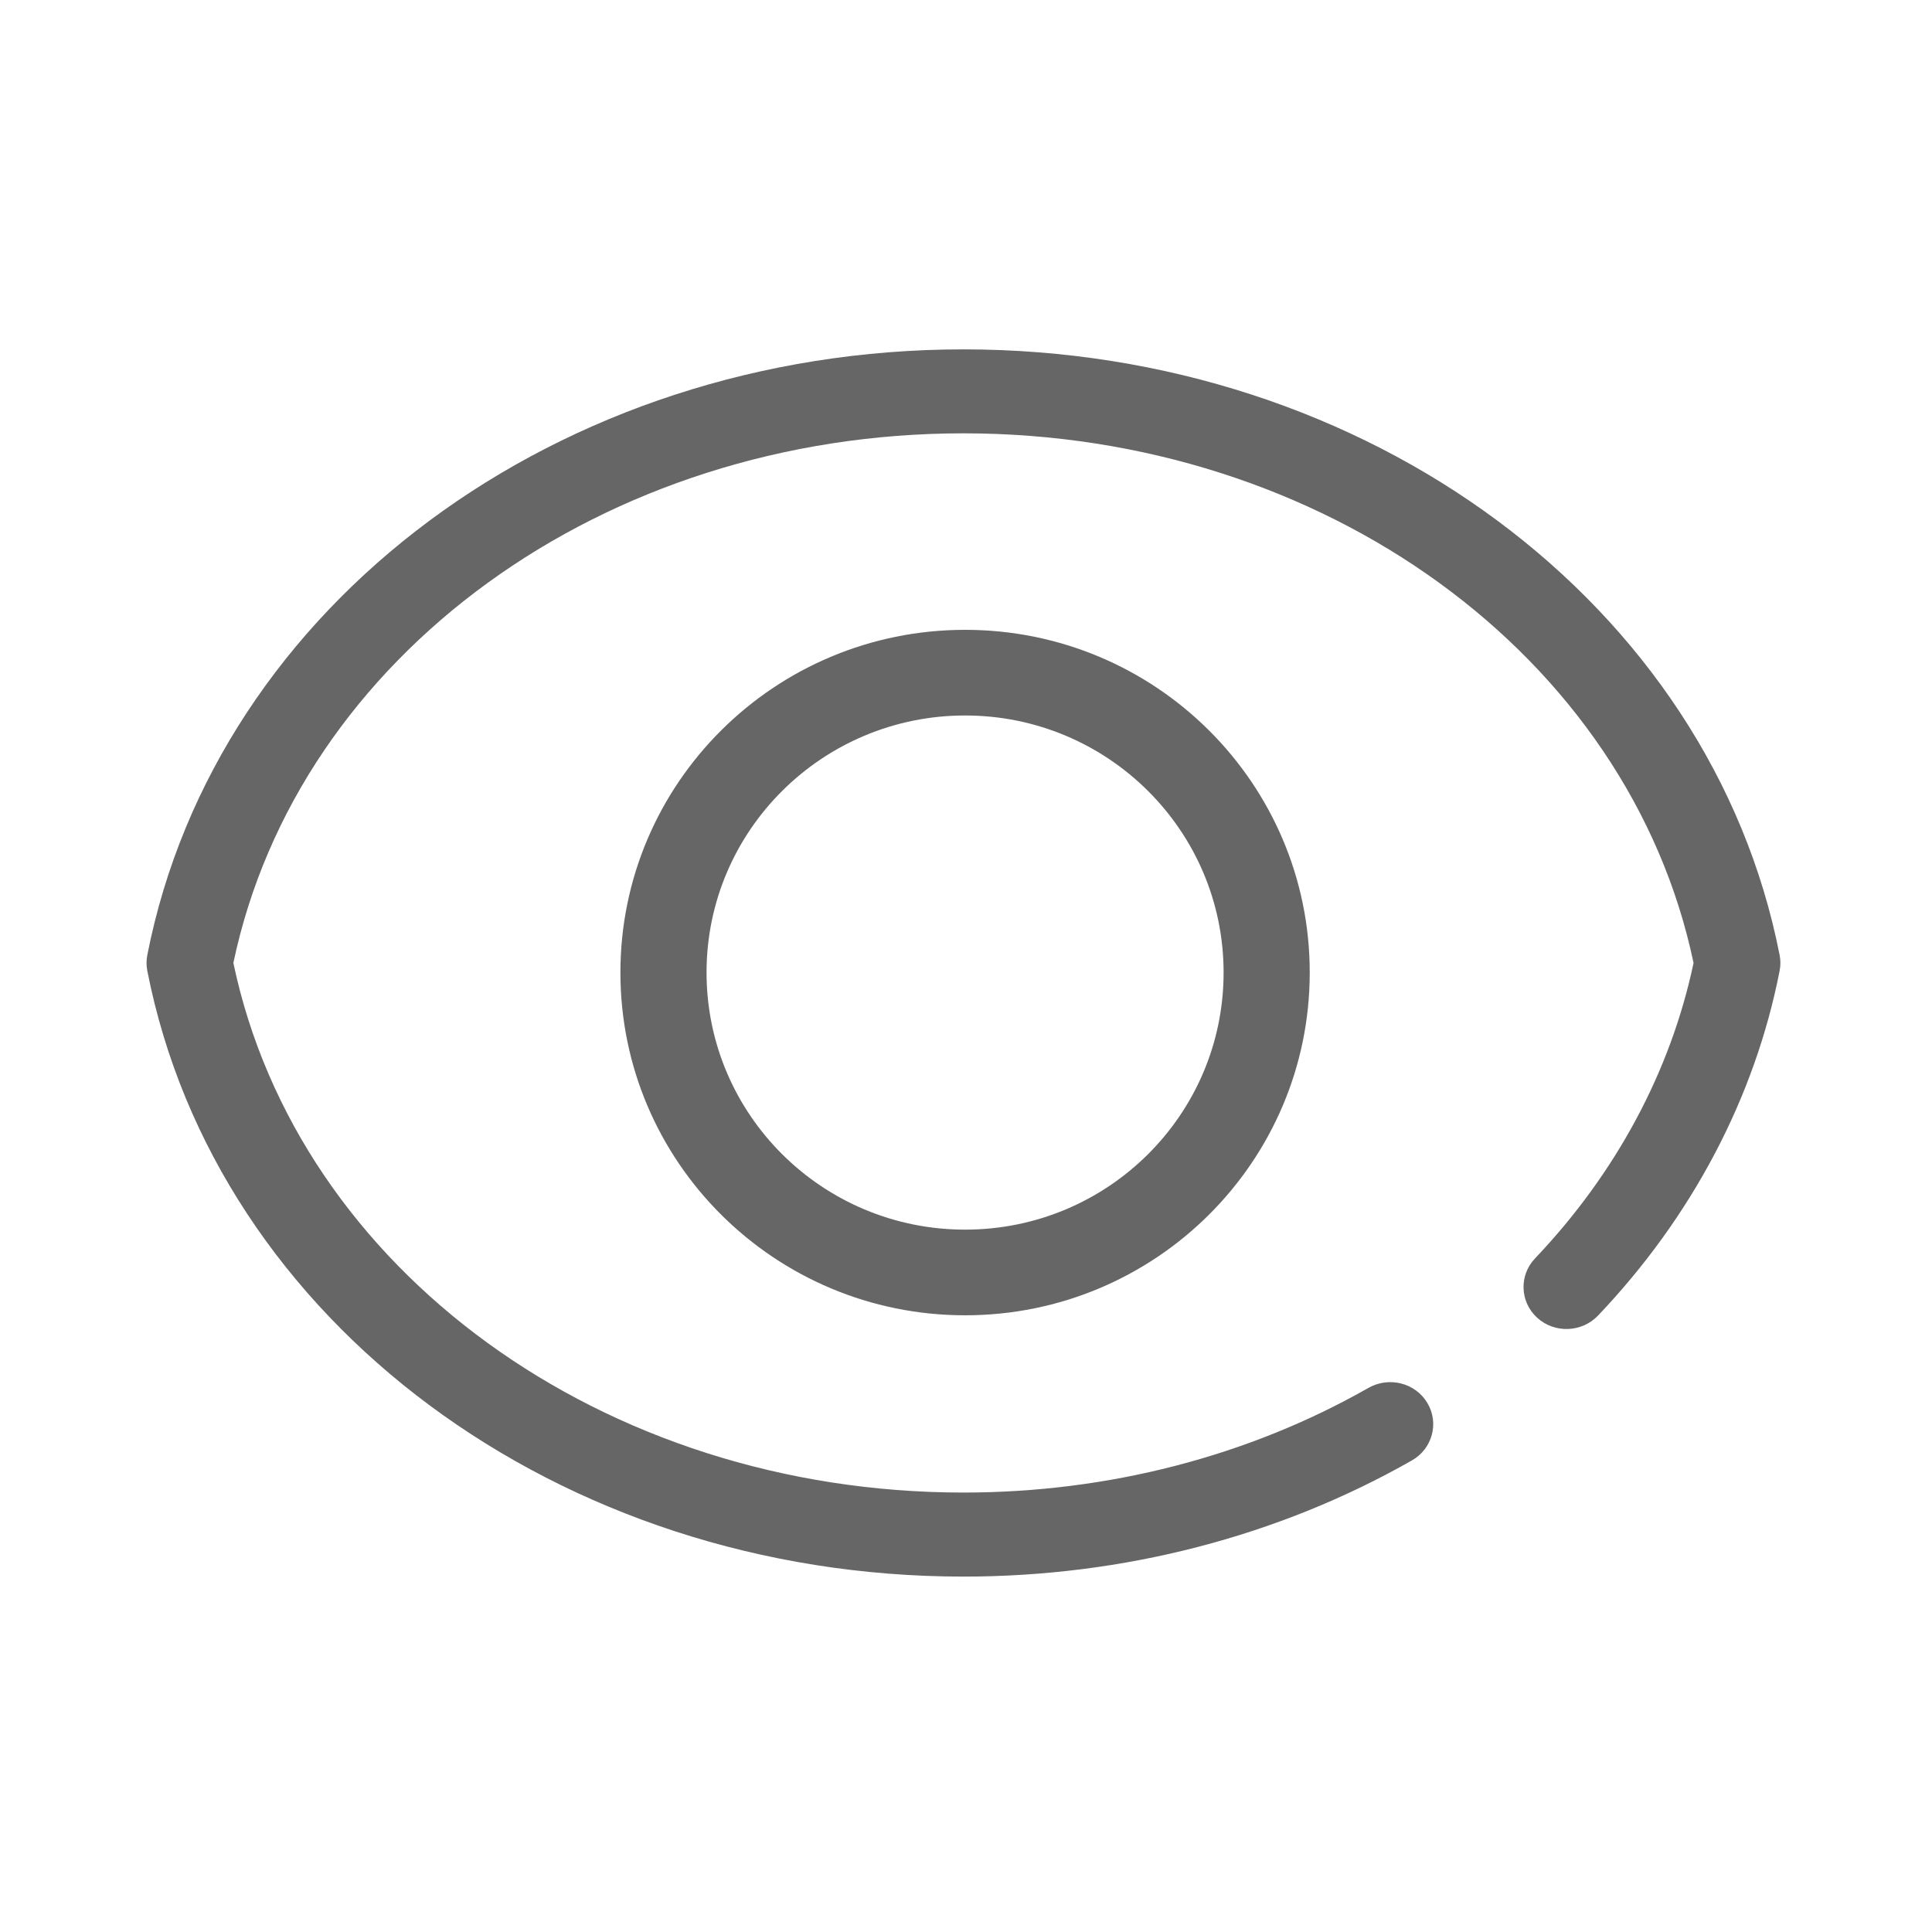
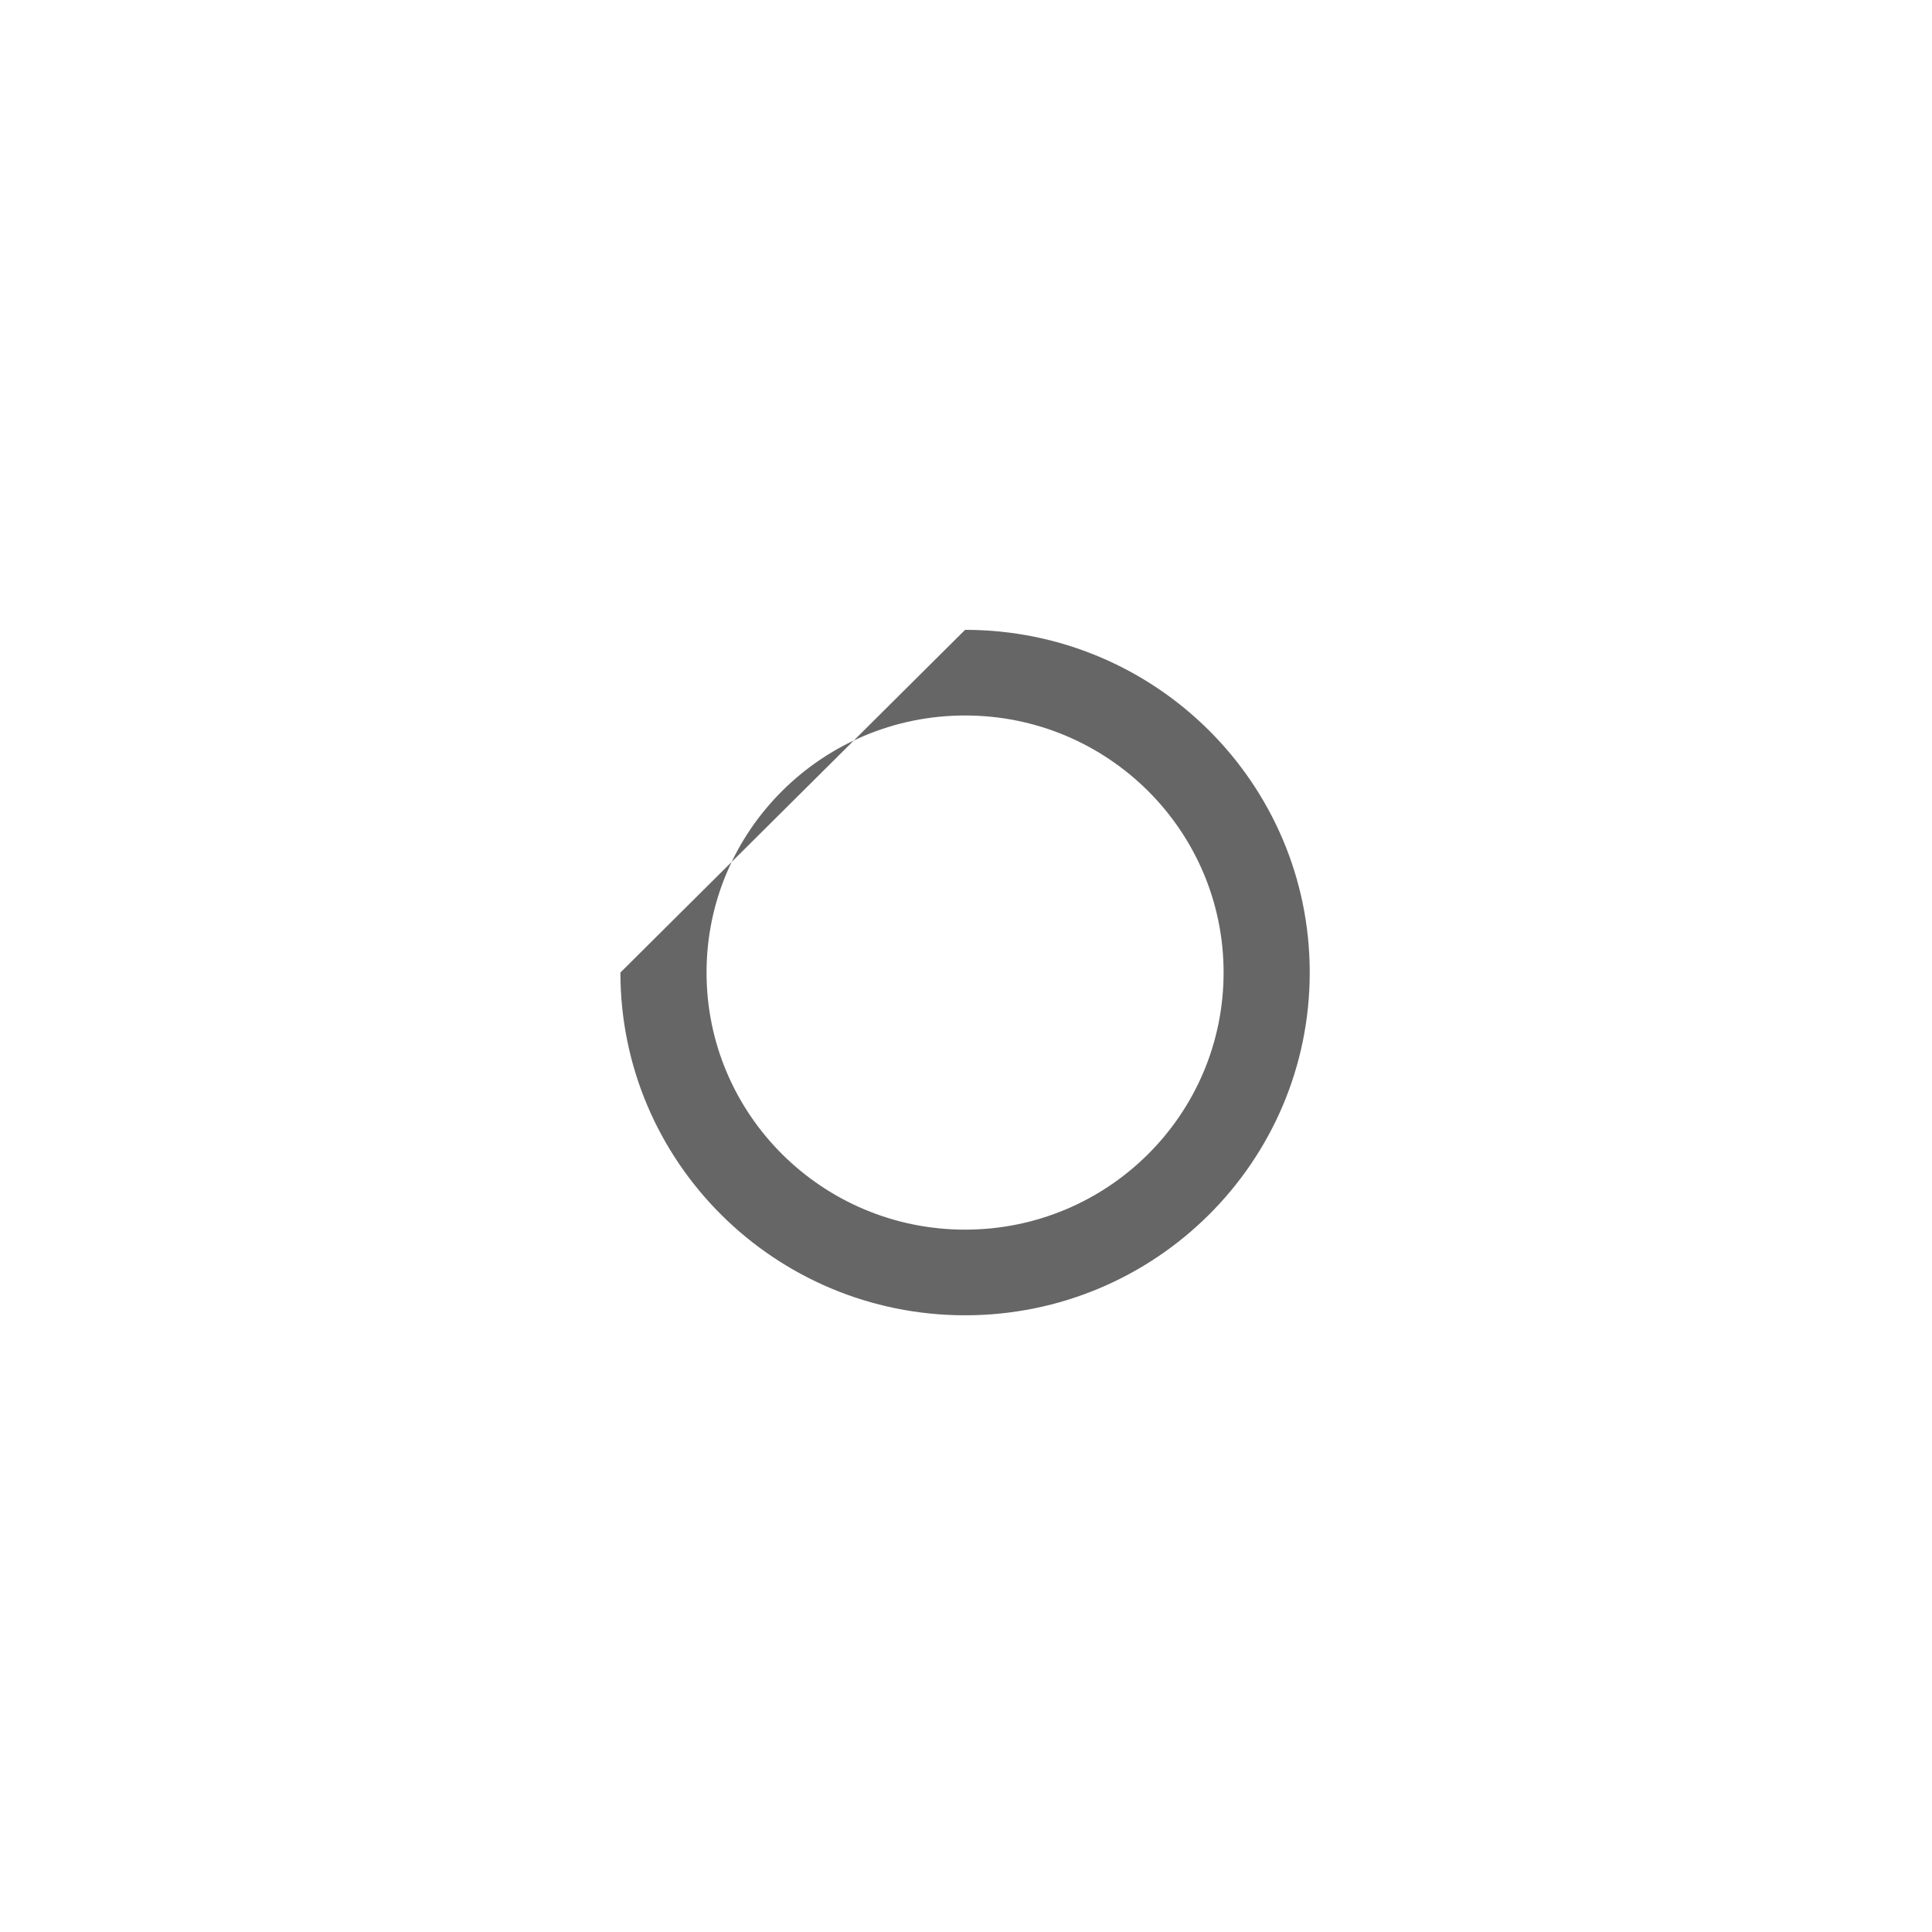
<svg xmlns="http://www.w3.org/2000/svg" width="24" height="24" viewBox="0 0 24 24" fill="none">
-   <path d="M22.107 11.864C21.253 7.504 16.989 4.34 11.968 4.34C6.947 4.34 2.684 7.504 1.83 11.864C1.817 11.929 1.817 11.995 1.83 12.06C2.684 16.42 6.947 19.585 11.968 19.585C13.955 19.585 15.881 19.086 17.539 18.142C17.794 17.997 17.88 17.677 17.731 17.428C17.583 17.179 17.257 17.096 17.001 17.24C15.506 18.091 13.766 18.541 11.968 18.541C7.497 18.541 3.702 15.78 2.899 11.962C3.701 8.144 7.498 5.383 11.968 5.383C16.44 5.383 20.235 8.144 21.038 11.962C20.754 13.307 20.075 14.574 19.069 15.632C18.868 15.843 18.88 16.174 19.096 16.37C19.311 16.566 19.649 16.554 19.851 16.343C21.019 15.115 21.799 13.634 22.107 12.06C22.12 11.995 22.12 11.929 22.107 11.864Z" fill="#666666" />
-   <path d="M7.707 12.081C7.707 14.432 9.624 16.339 11.989 16.339C14.353 16.339 16.27 14.432 16.27 12.081C16.27 9.73 14.353 7.824 11.989 7.824C9.624 7.824 7.707 9.73 7.707 12.081ZM15.2 12.081C15.2 13.845 13.763 15.275 11.989 15.275C10.215 15.275 8.777 13.845 8.777 12.081C8.777 10.319 10.215 8.888 11.989 8.888C13.762 8.888 15.2 10.319 15.2 12.081Z" fill="#666666" />
+   <path d="M7.707 12.081C7.707 14.432 9.624 16.339 11.989 16.339C14.353 16.339 16.27 14.432 16.27 12.081C16.27 9.73 14.353 7.824 11.989 7.824ZM15.2 12.081C15.2 13.845 13.763 15.275 11.989 15.275C10.215 15.275 8.777 13.845 8.777 12.081C8.777 10.319 10.215 8.888 11.989 8.888C13.762 8.888 15.2 10.319 15.2 12.081Z" fill="#666666" />
</svg>